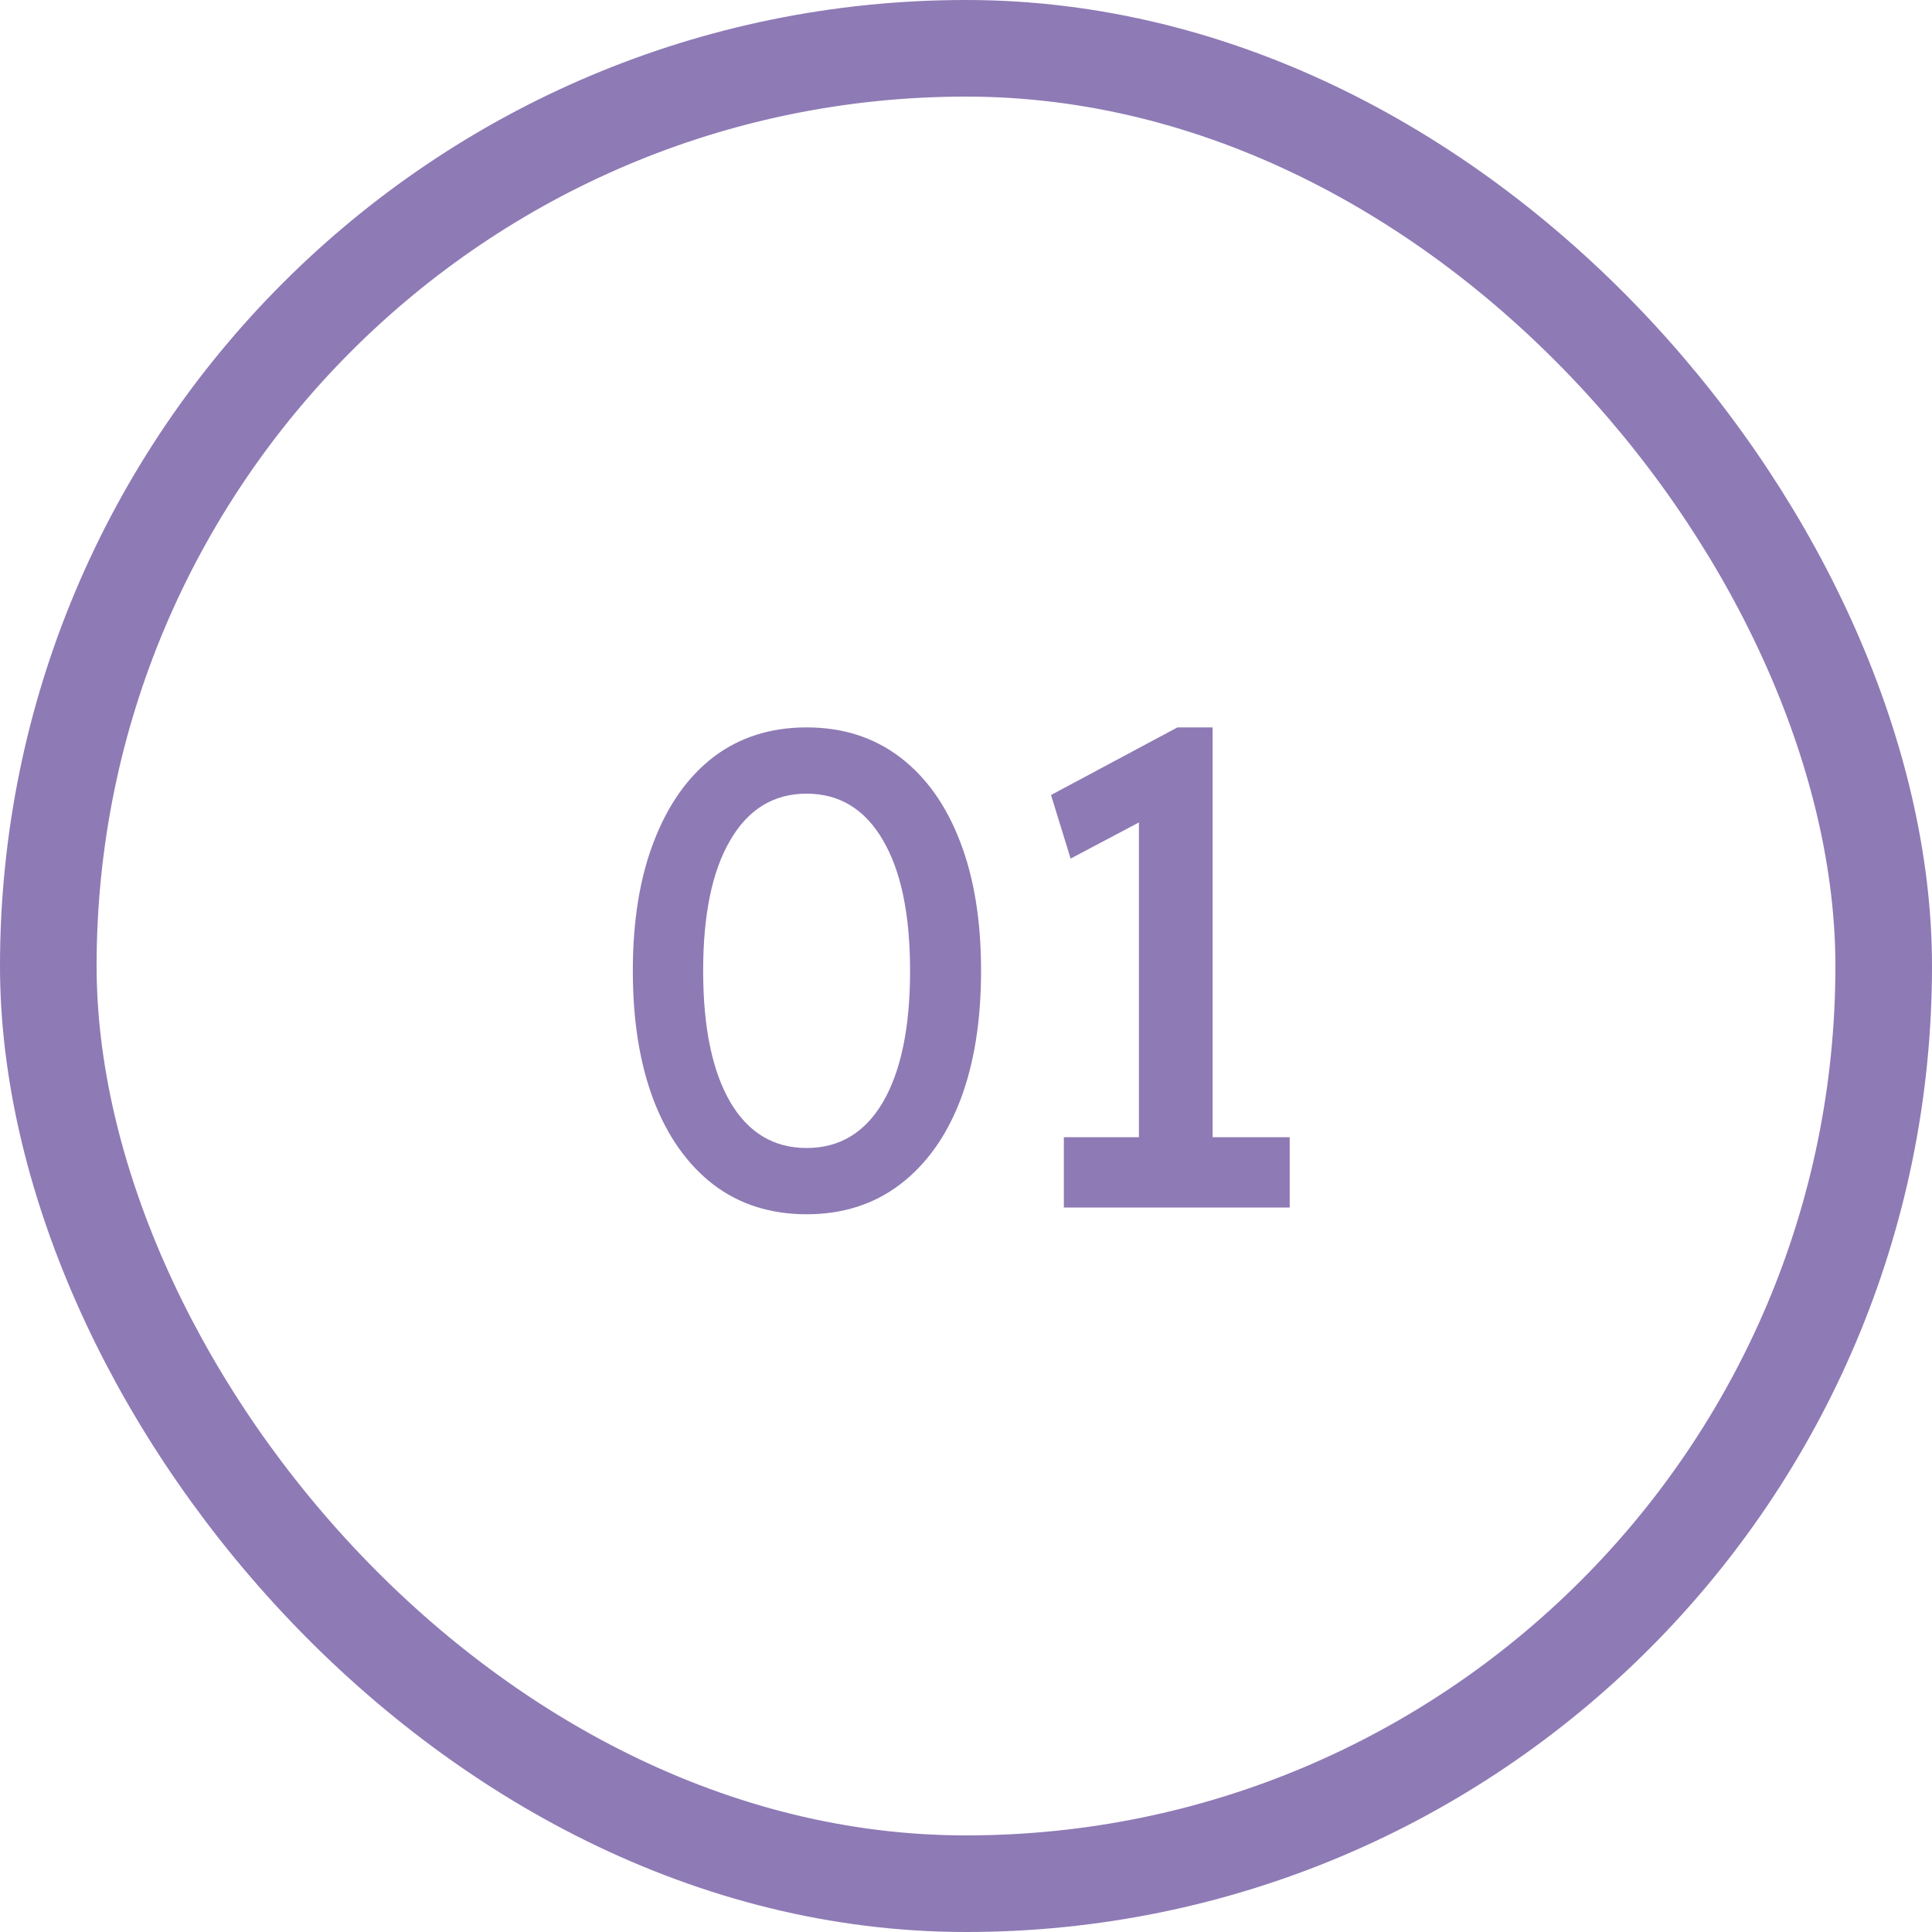
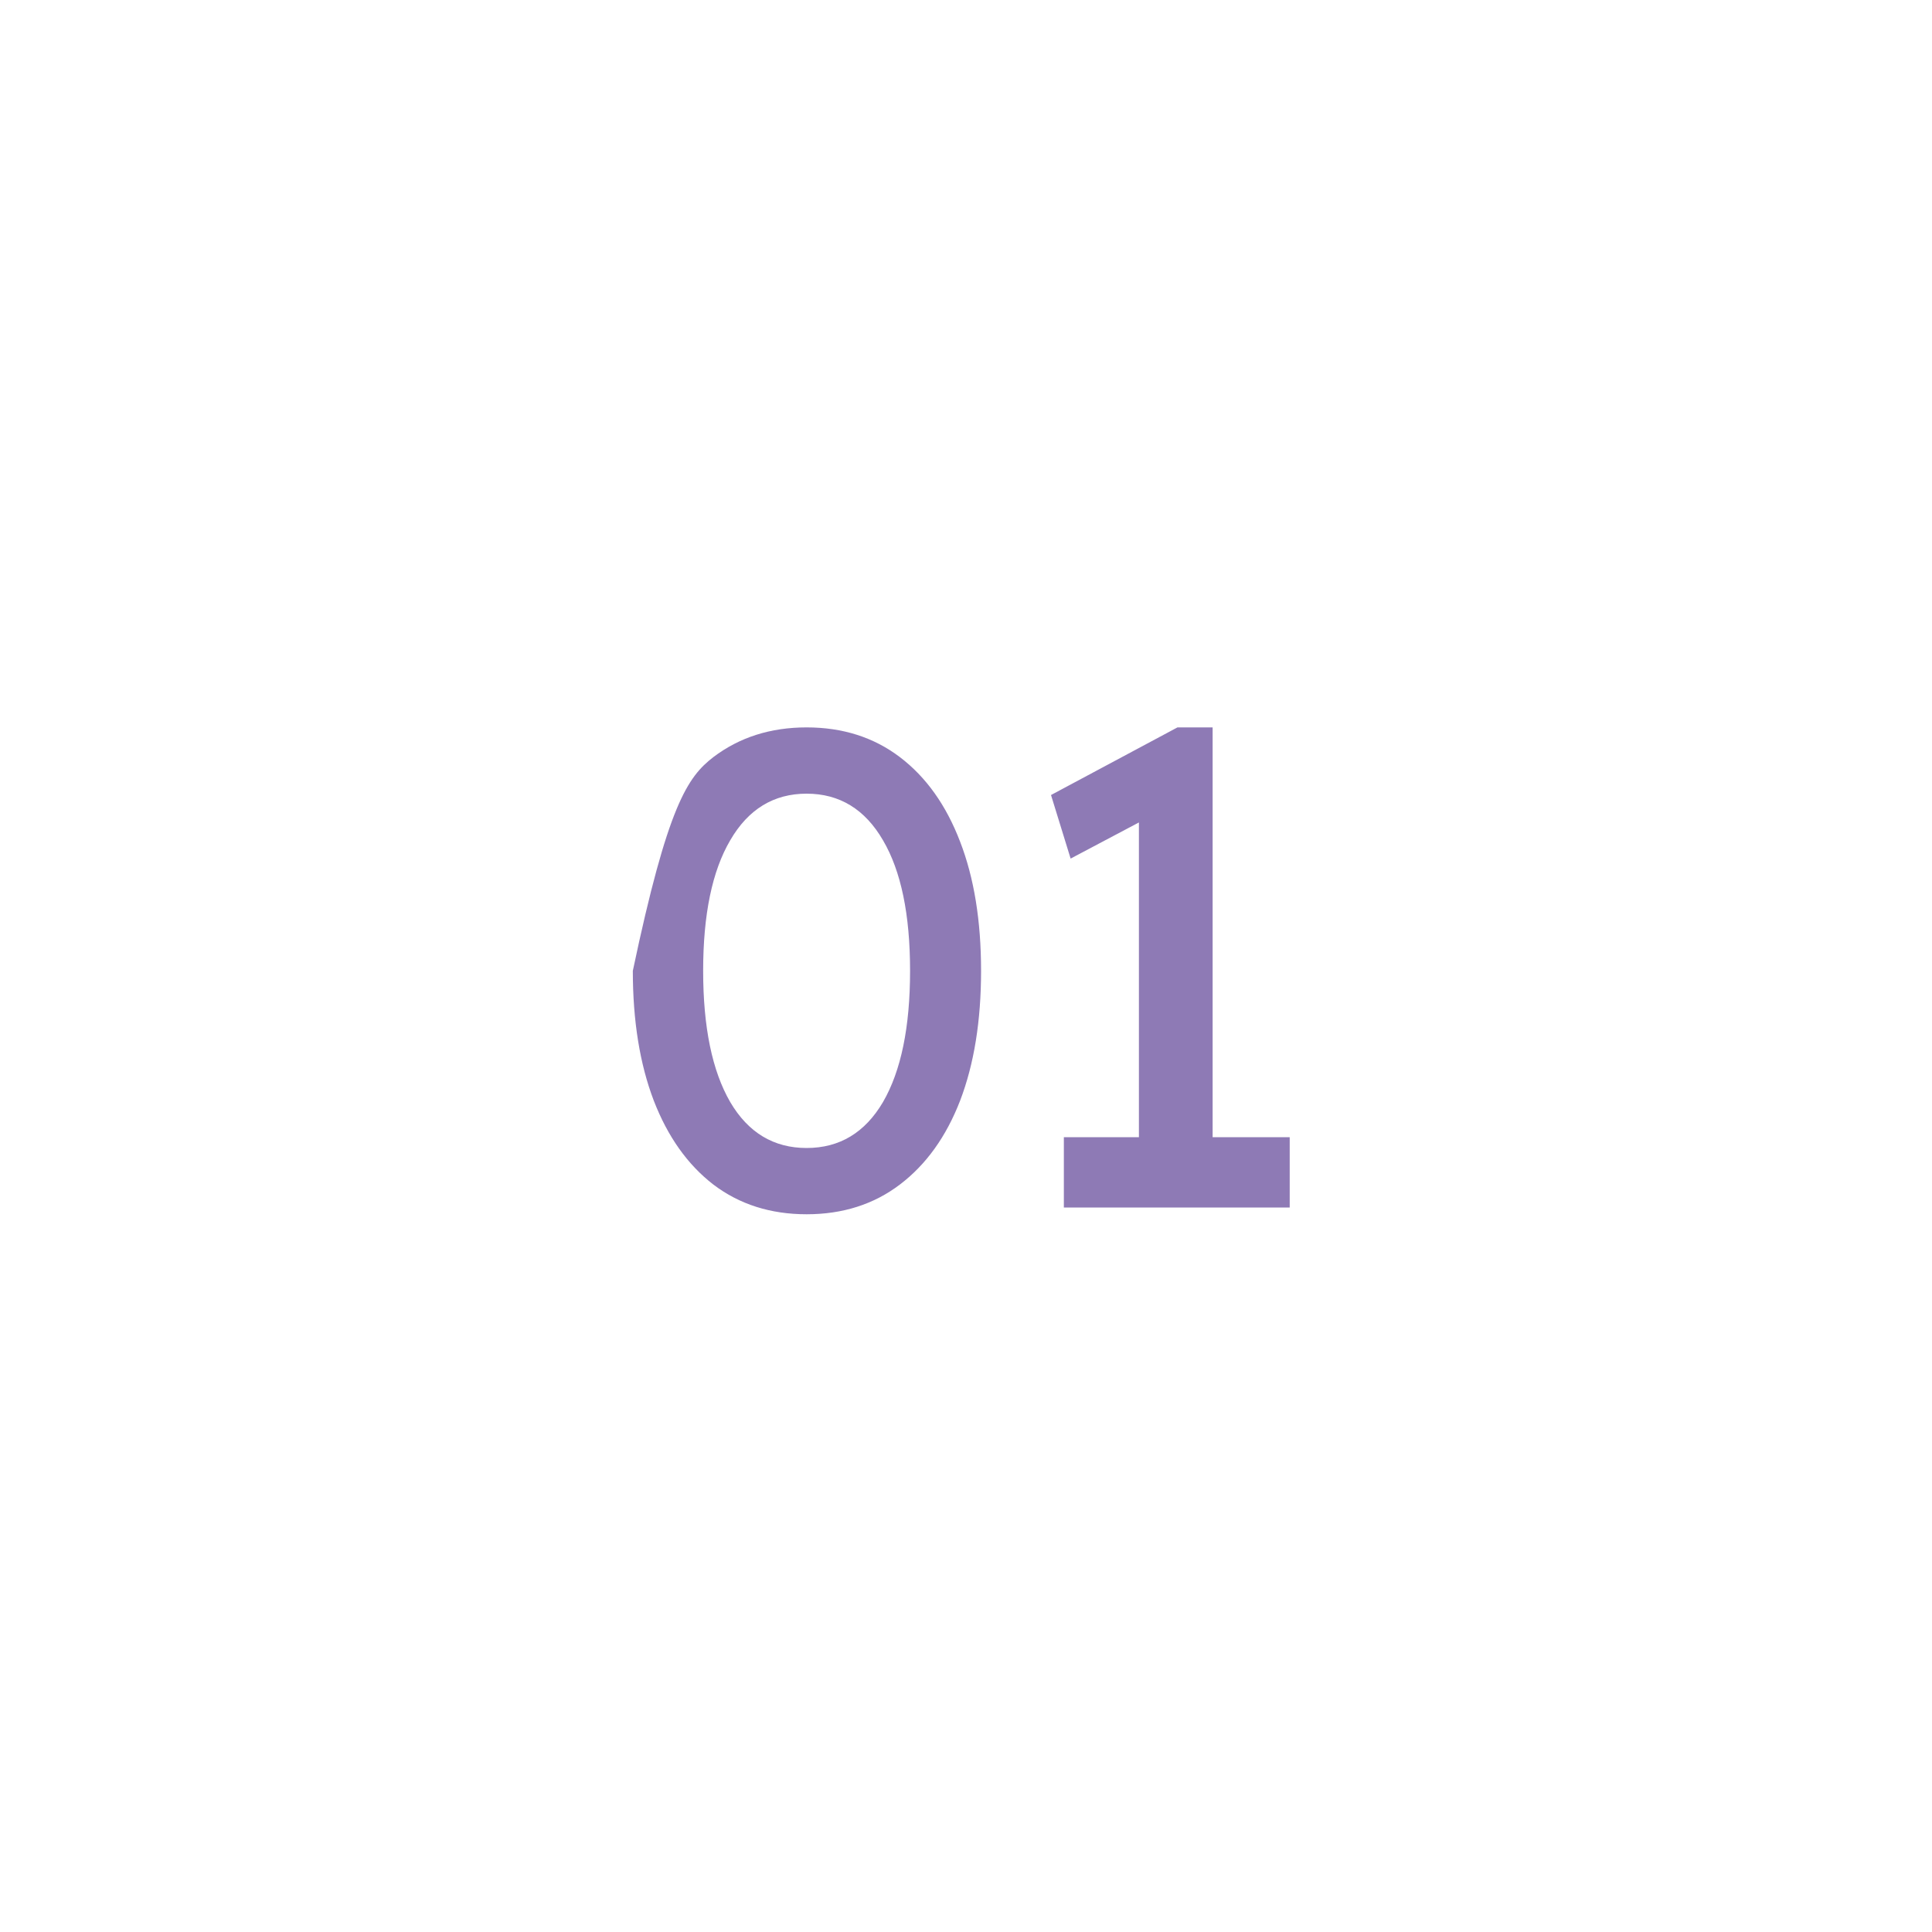
<svg xmlns="http://www.w3.org/2000/svg" width="40" height="40" viewBox="0 0 40 40" fill="none">
-   <rect x="1" y="1" width="38" height="38" rx="19" stroke="#8E7AB5" stroke-width="2" />
-   <path d="M16.7 25.14C15.953 25.14 15.309 24.935 14.768 24.524C14.236 24.113 13.825 23.535 13.536 22.788C13.247 22.032 13.102 21.136 13.102 20.1C13.102 19.064 13.247 18.173 13.536 17.426C13.825 16.67 14.236 16.087 14.768 15.676C15.309 15.265 15.953 15.06 16.7 15.06C17.447 15.06 18.091 15.265 18.632 15.676C19.173 16.087 19.589 16.67 19.878 17.426C20.167 18.173 20.312 19.064 20.312 20.1C20.312 21.136 20.167 22.032 19.878 22.788C19.589 23.535 19.173 24.113 18.632 24.524C18.091 24.935 17.447 25.14 16.7 25.14ZM16.7 23.768C17.381 23.768 17.909 23.451 18.282 22.816C18.655 22.172 18.842 21.267 18.842 20.1C18.842 18.933 18.655 18.033 18.282 17.398C17.909 16.754 17.381 16.432 16.7 16.432C16.019 16.432 15.491 16.754 15.118 17.398C14.745 18.033 14.558 18.933 14.558 20.1C14.558 21.267 14.745 22.172 15.118 22.816C15.491 23.451 16.019 23.768 16.7 23.768ZM23.58 24.314V16.362L24.098 16.754L22.166 17.776L21.76 16.46L24.378 15.06H25.106V24.314H23.58ZM22.026 25V23.544H26.702V25H22.026Z" fill="#8E7AB5" />
+   <path d="M16.7 25.14C15.953 25.14 15.309 24.935 14.768 24.524C14.236 24.113 13.825 23.535 13.536 22.788C13.247 22.032 13.102 21.136 13.102 20.1C13.825 16.67 14.236 16.087 14.768 15.676C15.309 15.265 15.953 15.06 16.7 15.06C17.447 15.06 18.091 15.265 18.632 15.676C19.173 16.087 19.589 16.67 19.878 17.426C20.167 18.173 20.312 19.064 20.312 20.1C20.312 21.136 20.167 22.032 19.878 22.788C19.589 23.535 19.173 24.113 18.632 24.524C18.091 24.935 17.447 25.14 16.7 25.14ZM16.7 23.768C17.381 23.768 17.909 23.451 18.282 22.816C18.655 22.172 18.842 21.267 18.842 20.1C18.842 18.933 18.655 18.033 18.282 17.398C17.909 16.754 17.381 16.432 16.7 16.432C16.019 16.432 15.491 16.754 15.118 17.398C14.745 18.033 14.558 18.933 14.558 20.1C14.558 21.267 14.745 22.172 15.118 22.816C15.491 23.451 16.019 23.768 16.7 23.768ZM23.58 24.314V16.362L24.098 16.754L22.166 17.776L21.76 16.46L24.378 15.06H25.106V24.314H23.58ZM22.026 25V23.544H26.702V25H22.026Z" fill="#8E7AB5" />
</svg>